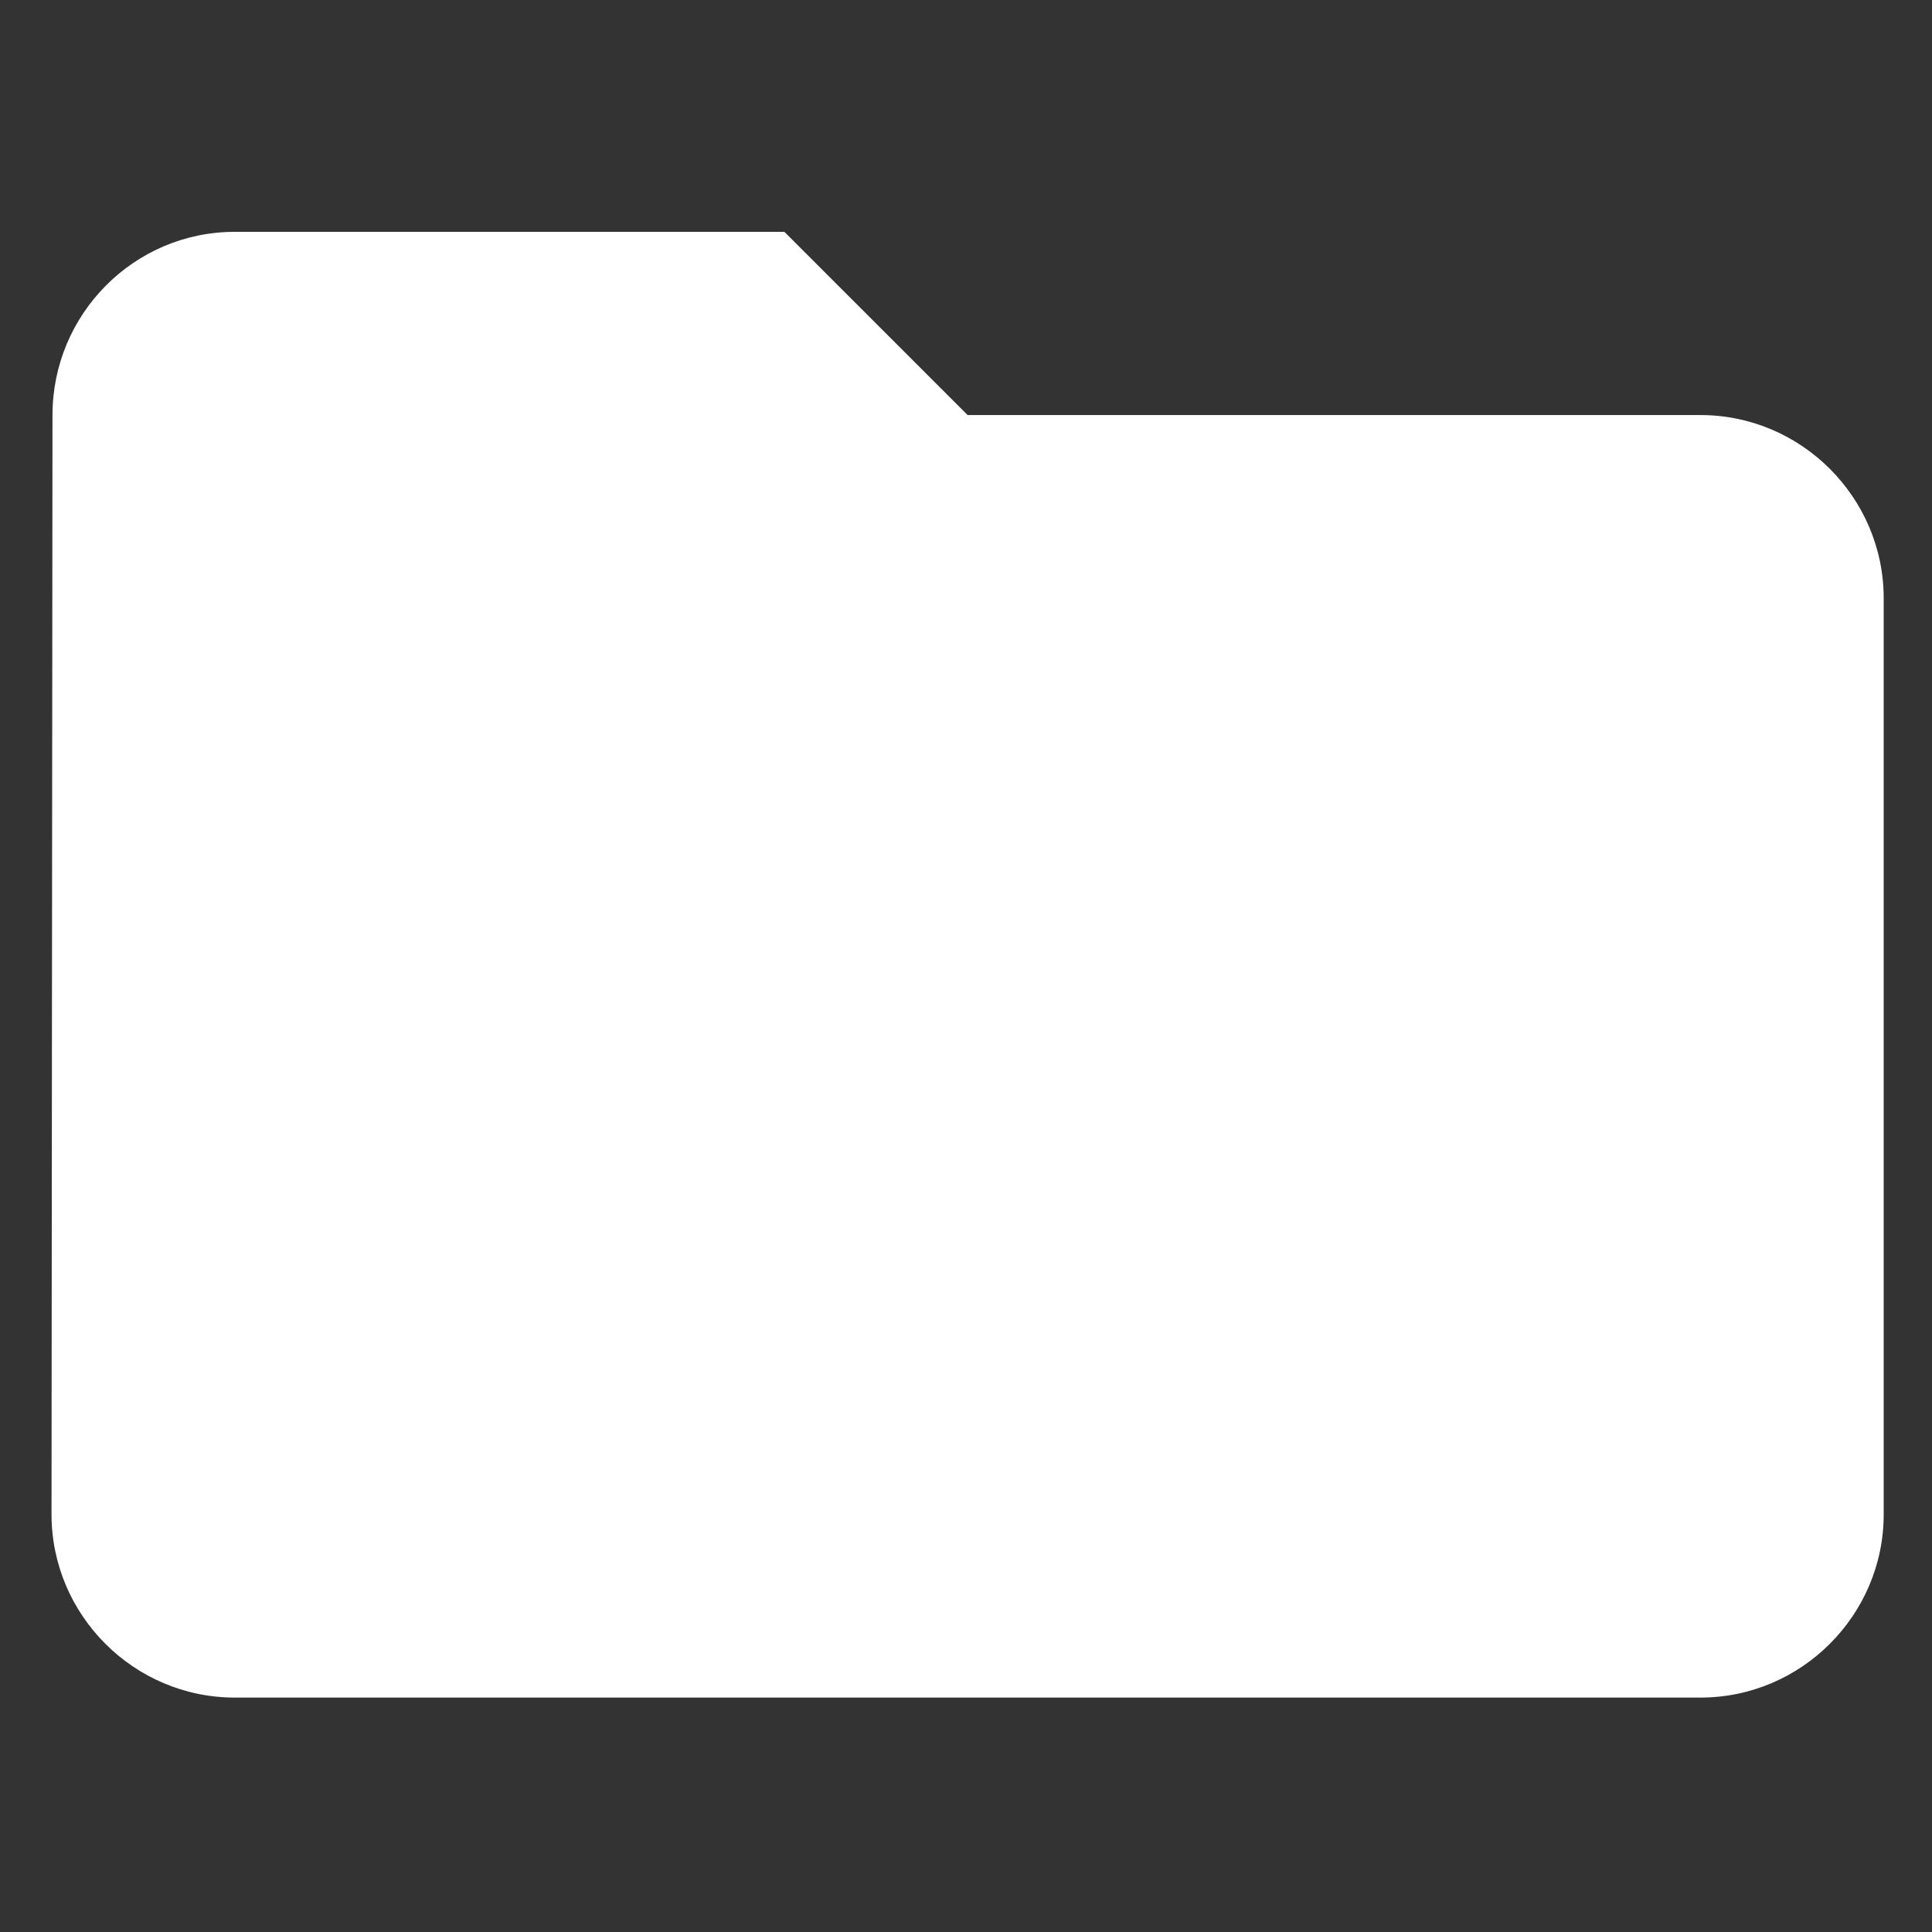
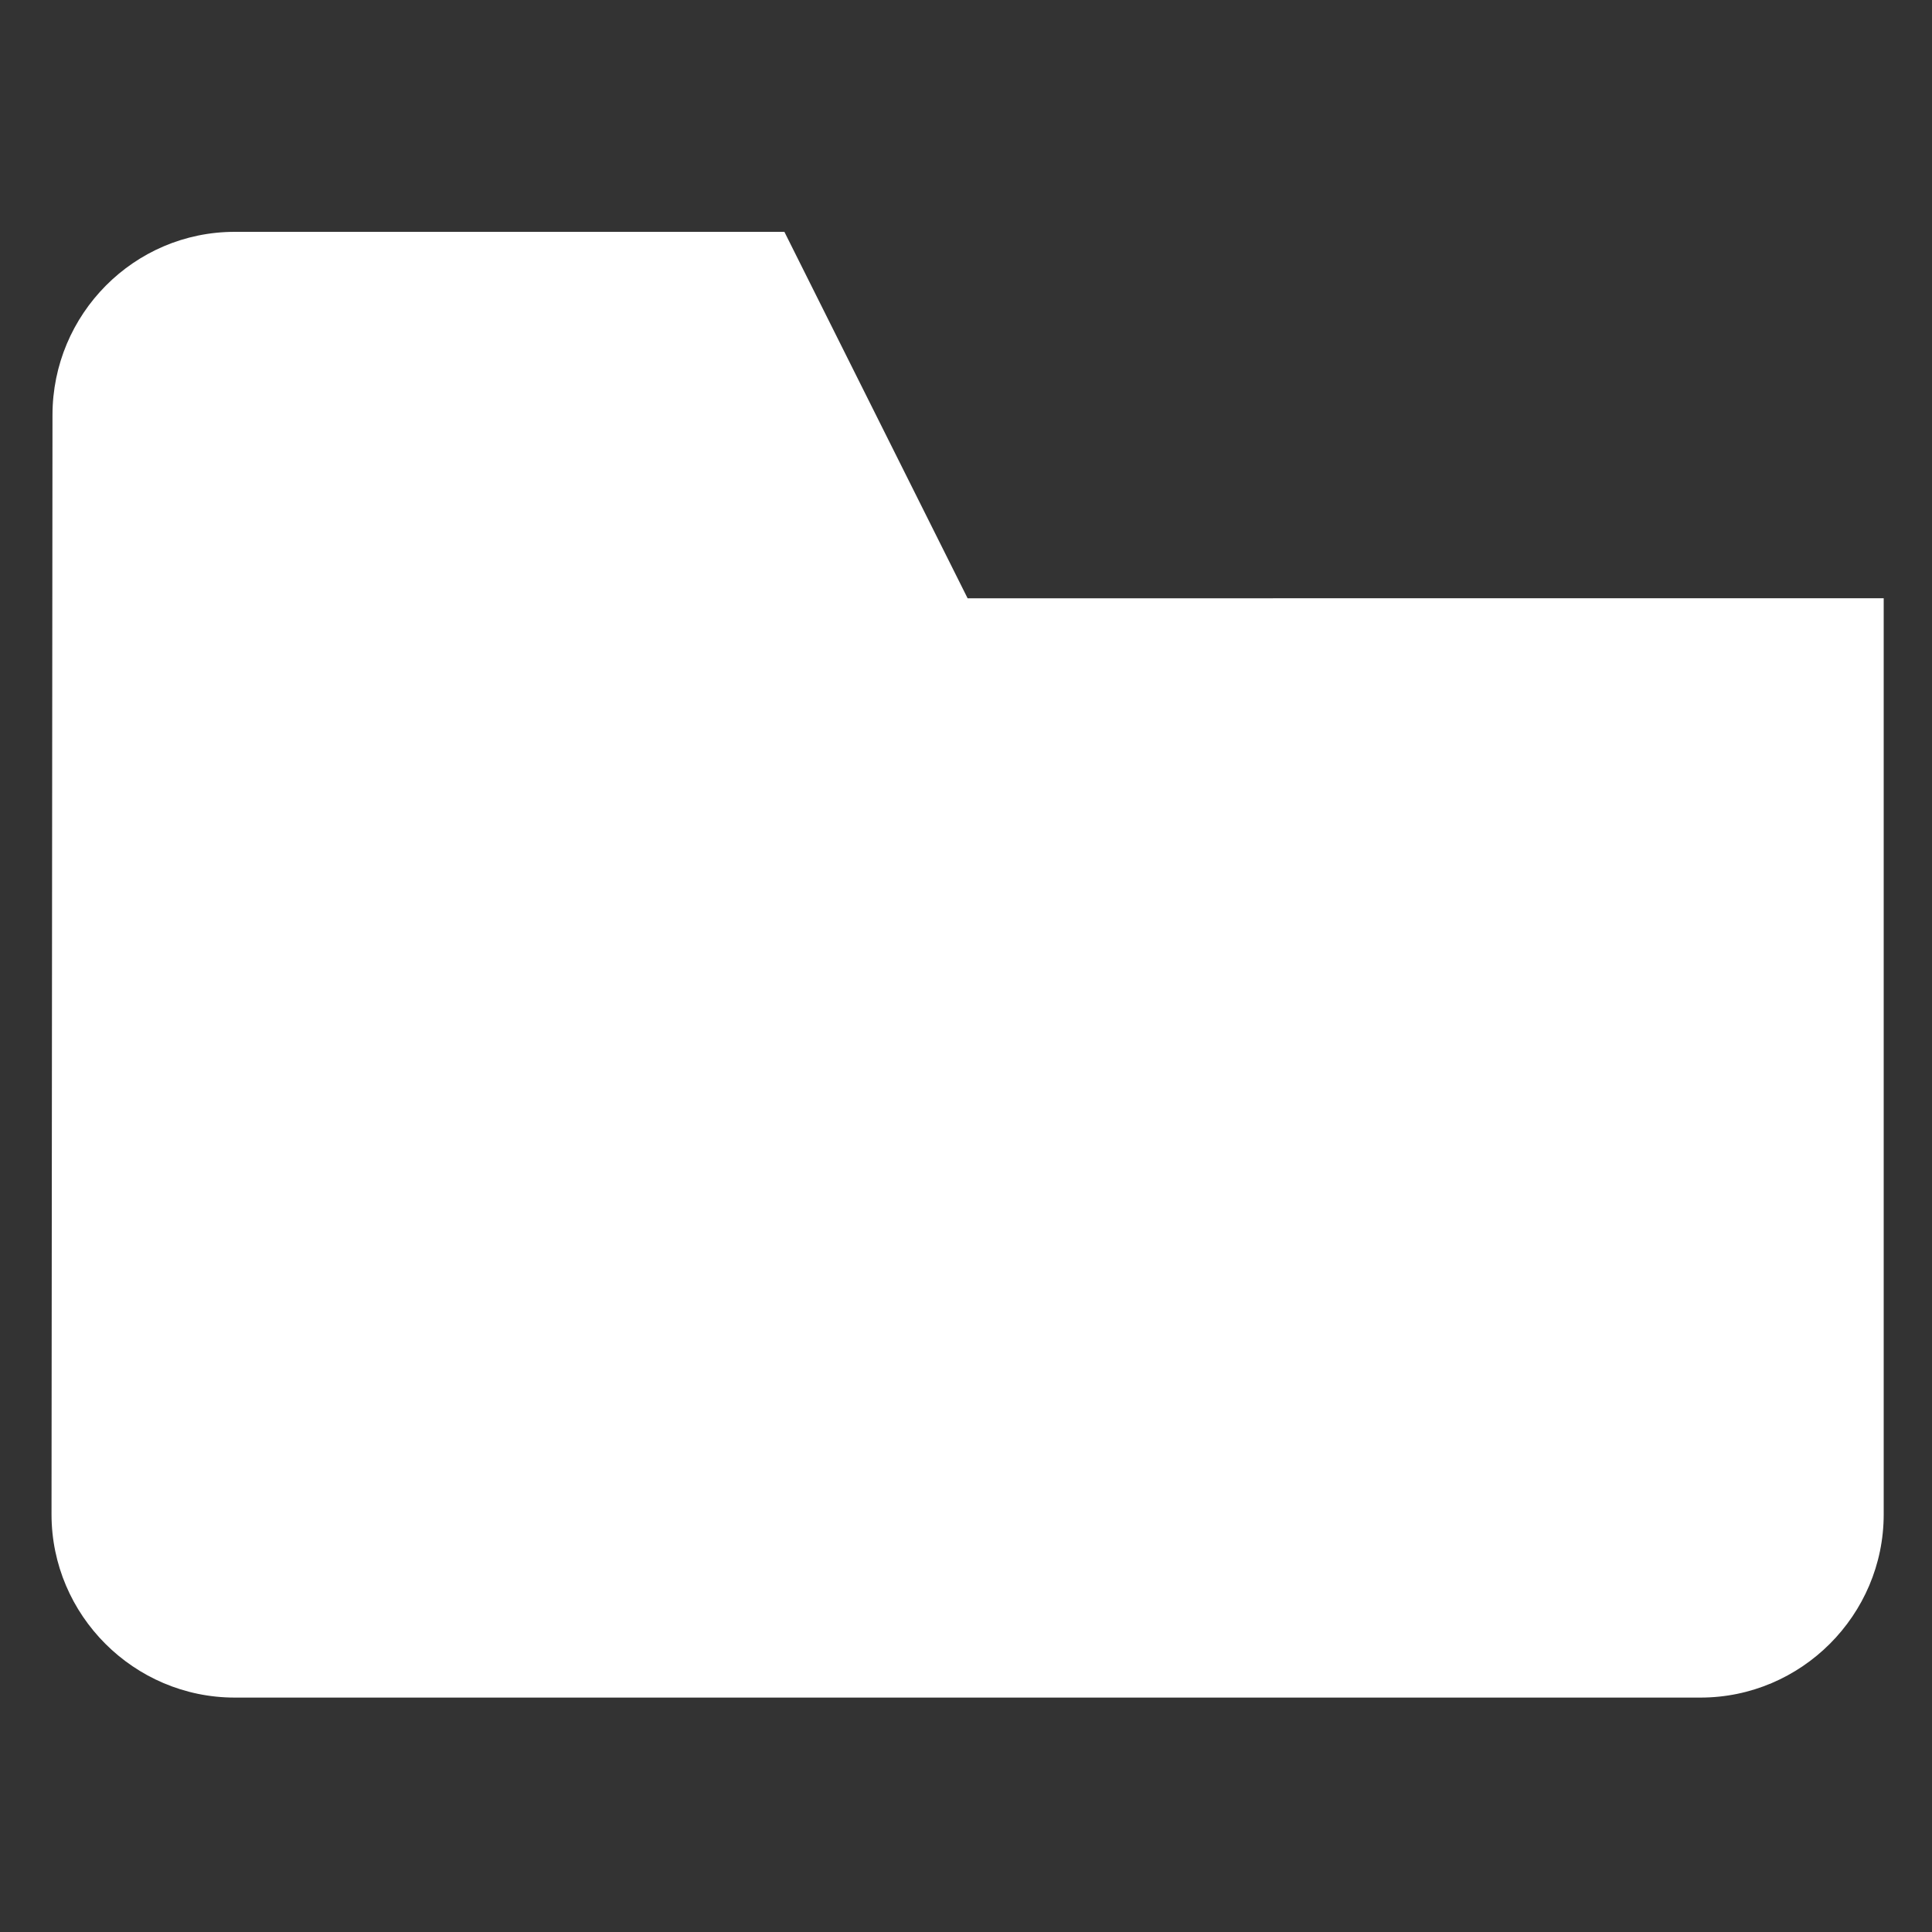
<svg xmlns="http://www.w3.org/2000/svg" version="1.1" id="Layer_1" x="0px" y="0px" viewBox="0 0 1200 1200" style="enable-background:new 0 0 1200 1200;" xml:space="preserve">
  <rect x="0" y="0" width="1200" height="1200" fill="#333333" stroke="none" />
  <style type="text/css">
	.st0{fill:#FFFFFF;}
</style>
-   <path class="st0" d="M487.2,144H145.8c-62.6,0-113.2,51.2-113.2,113.8L32,940.6c0,62.6,51.2,113.8,113.8,113.8h910.4  c62.6,0,113.8-51.2,113.8-113.8v-569c0-62.6-51.2-113.8-113.8-113.8H601L487.2,144z" />
+   <path class="st0" d="M487.2,144H145.8c-62.6,0-113.2,51.2-113.2,113.8L32,940.6c0,62.6,51.2,113.8,113.8,113.8h910.4  c62.6,0,113.8-51.2,113.8-113.8v-569H601L487.2,144z" />
</svg>